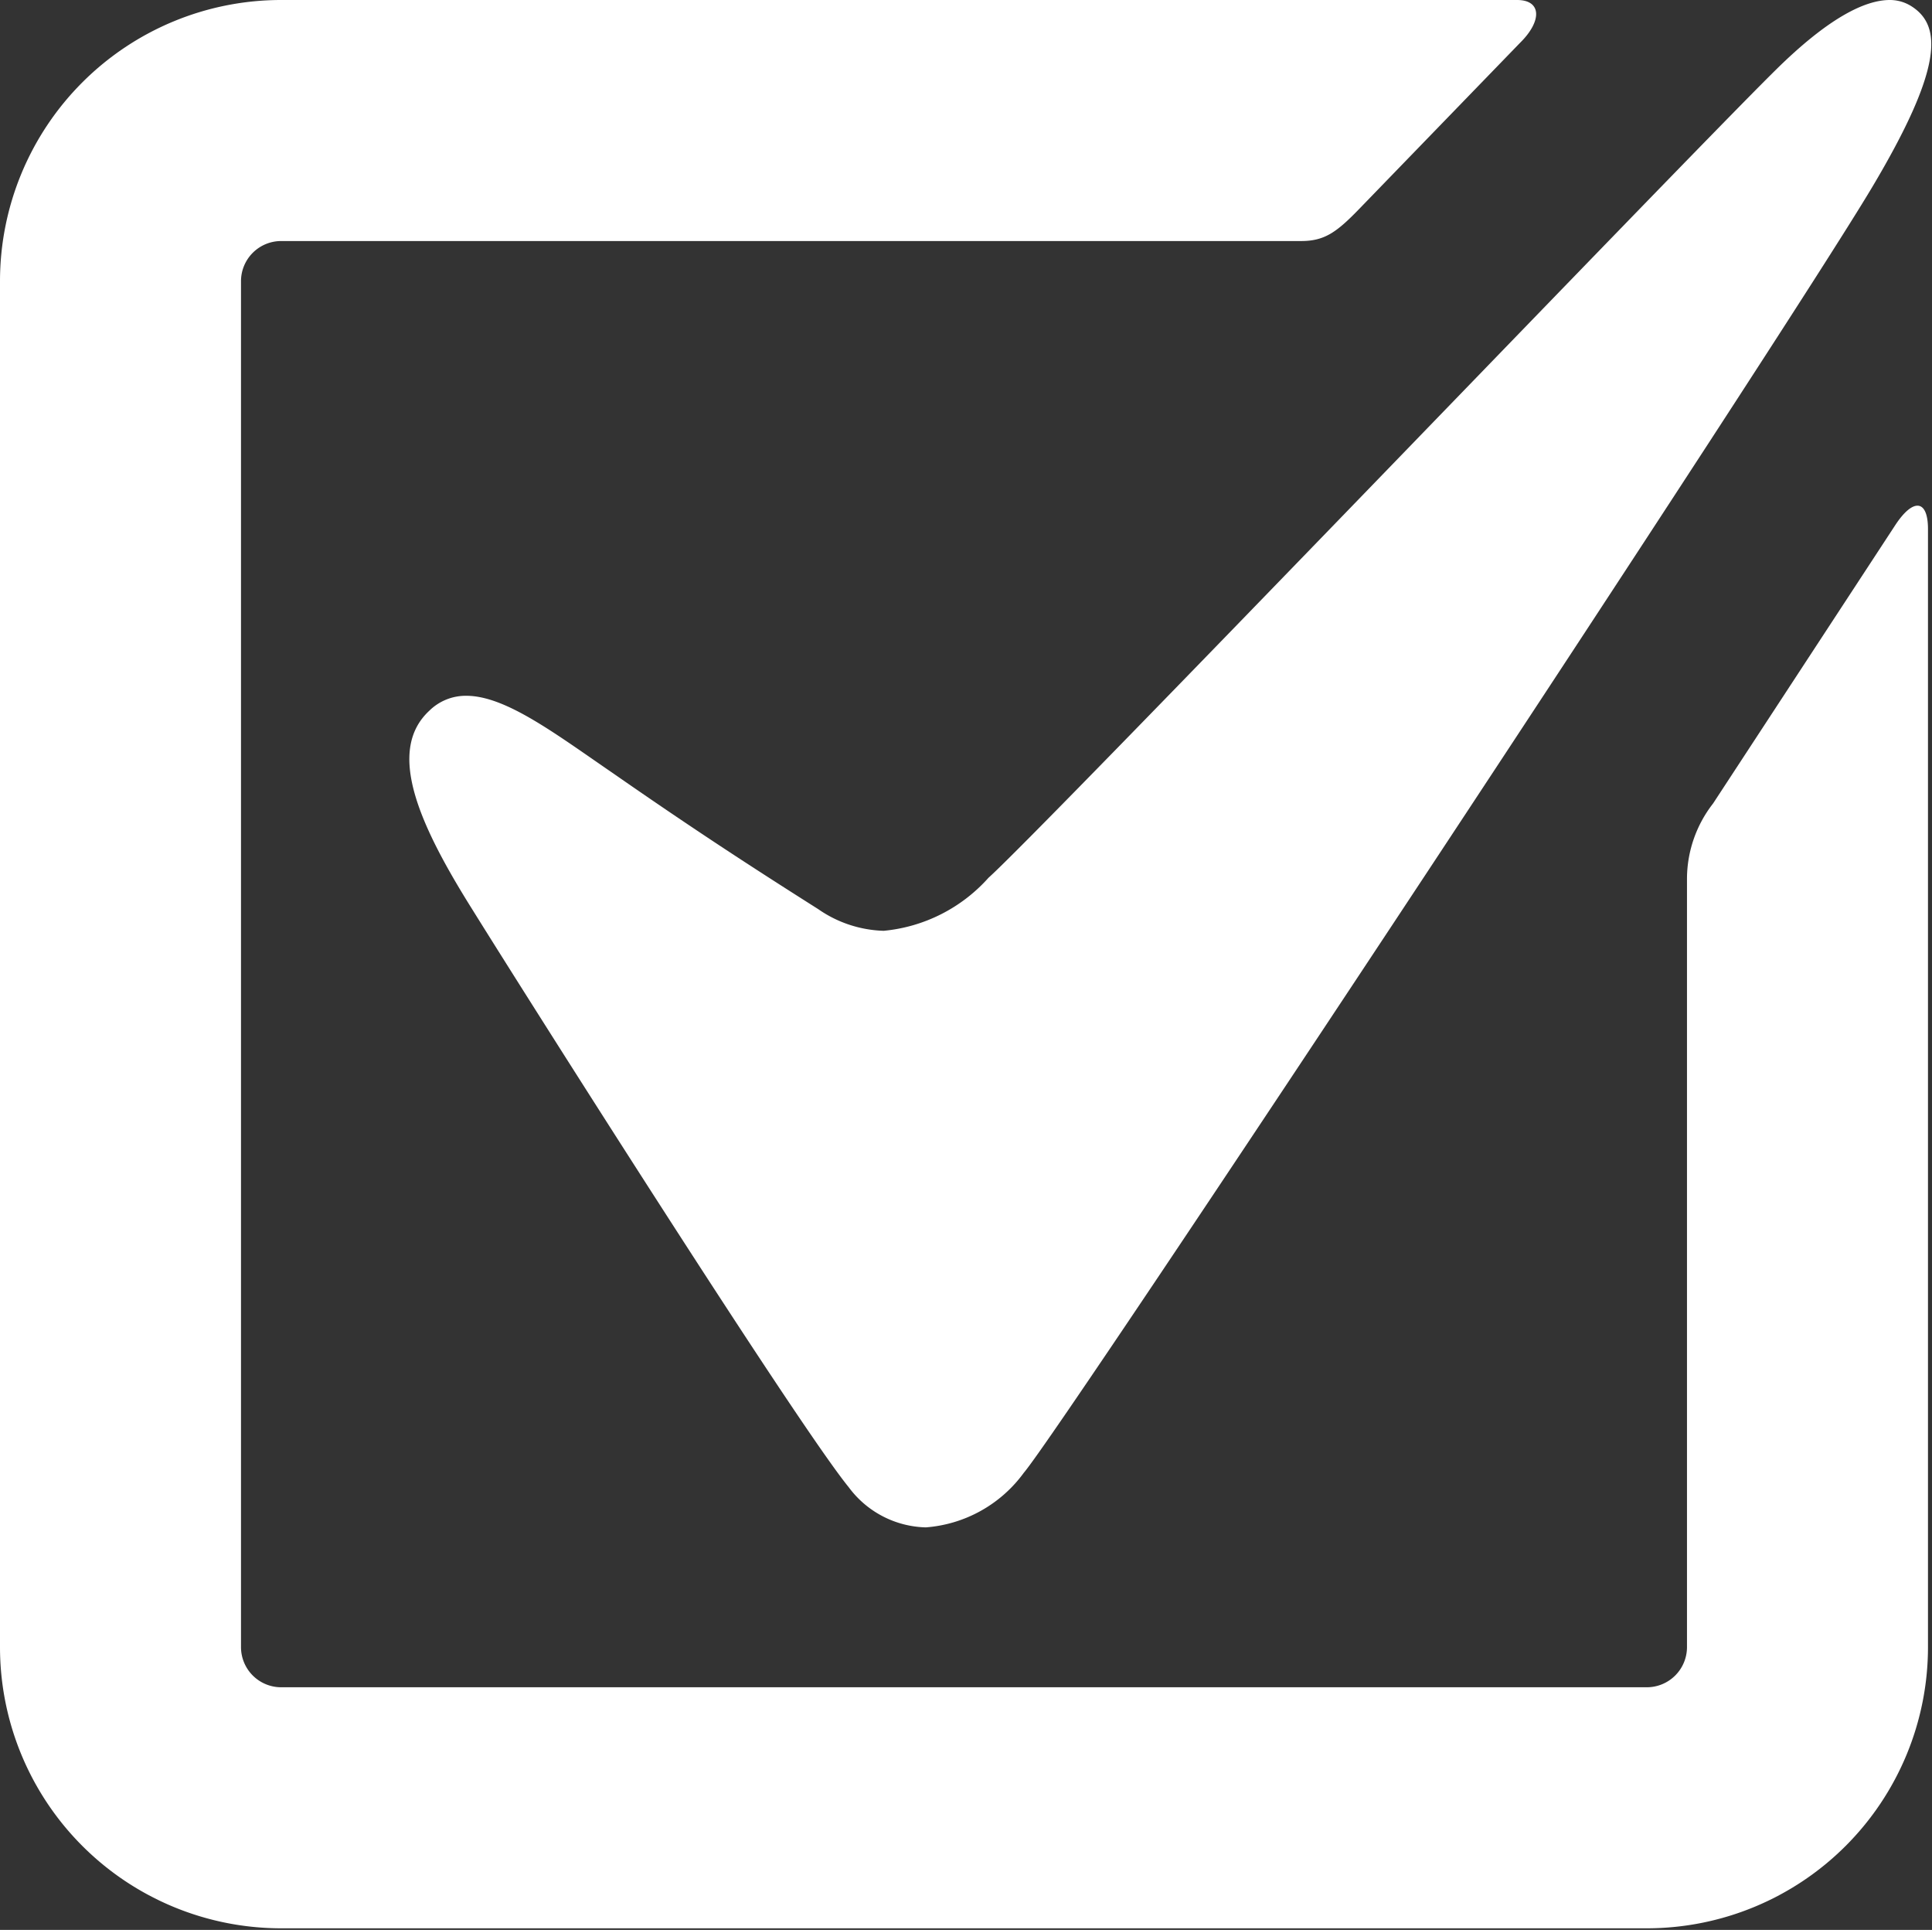
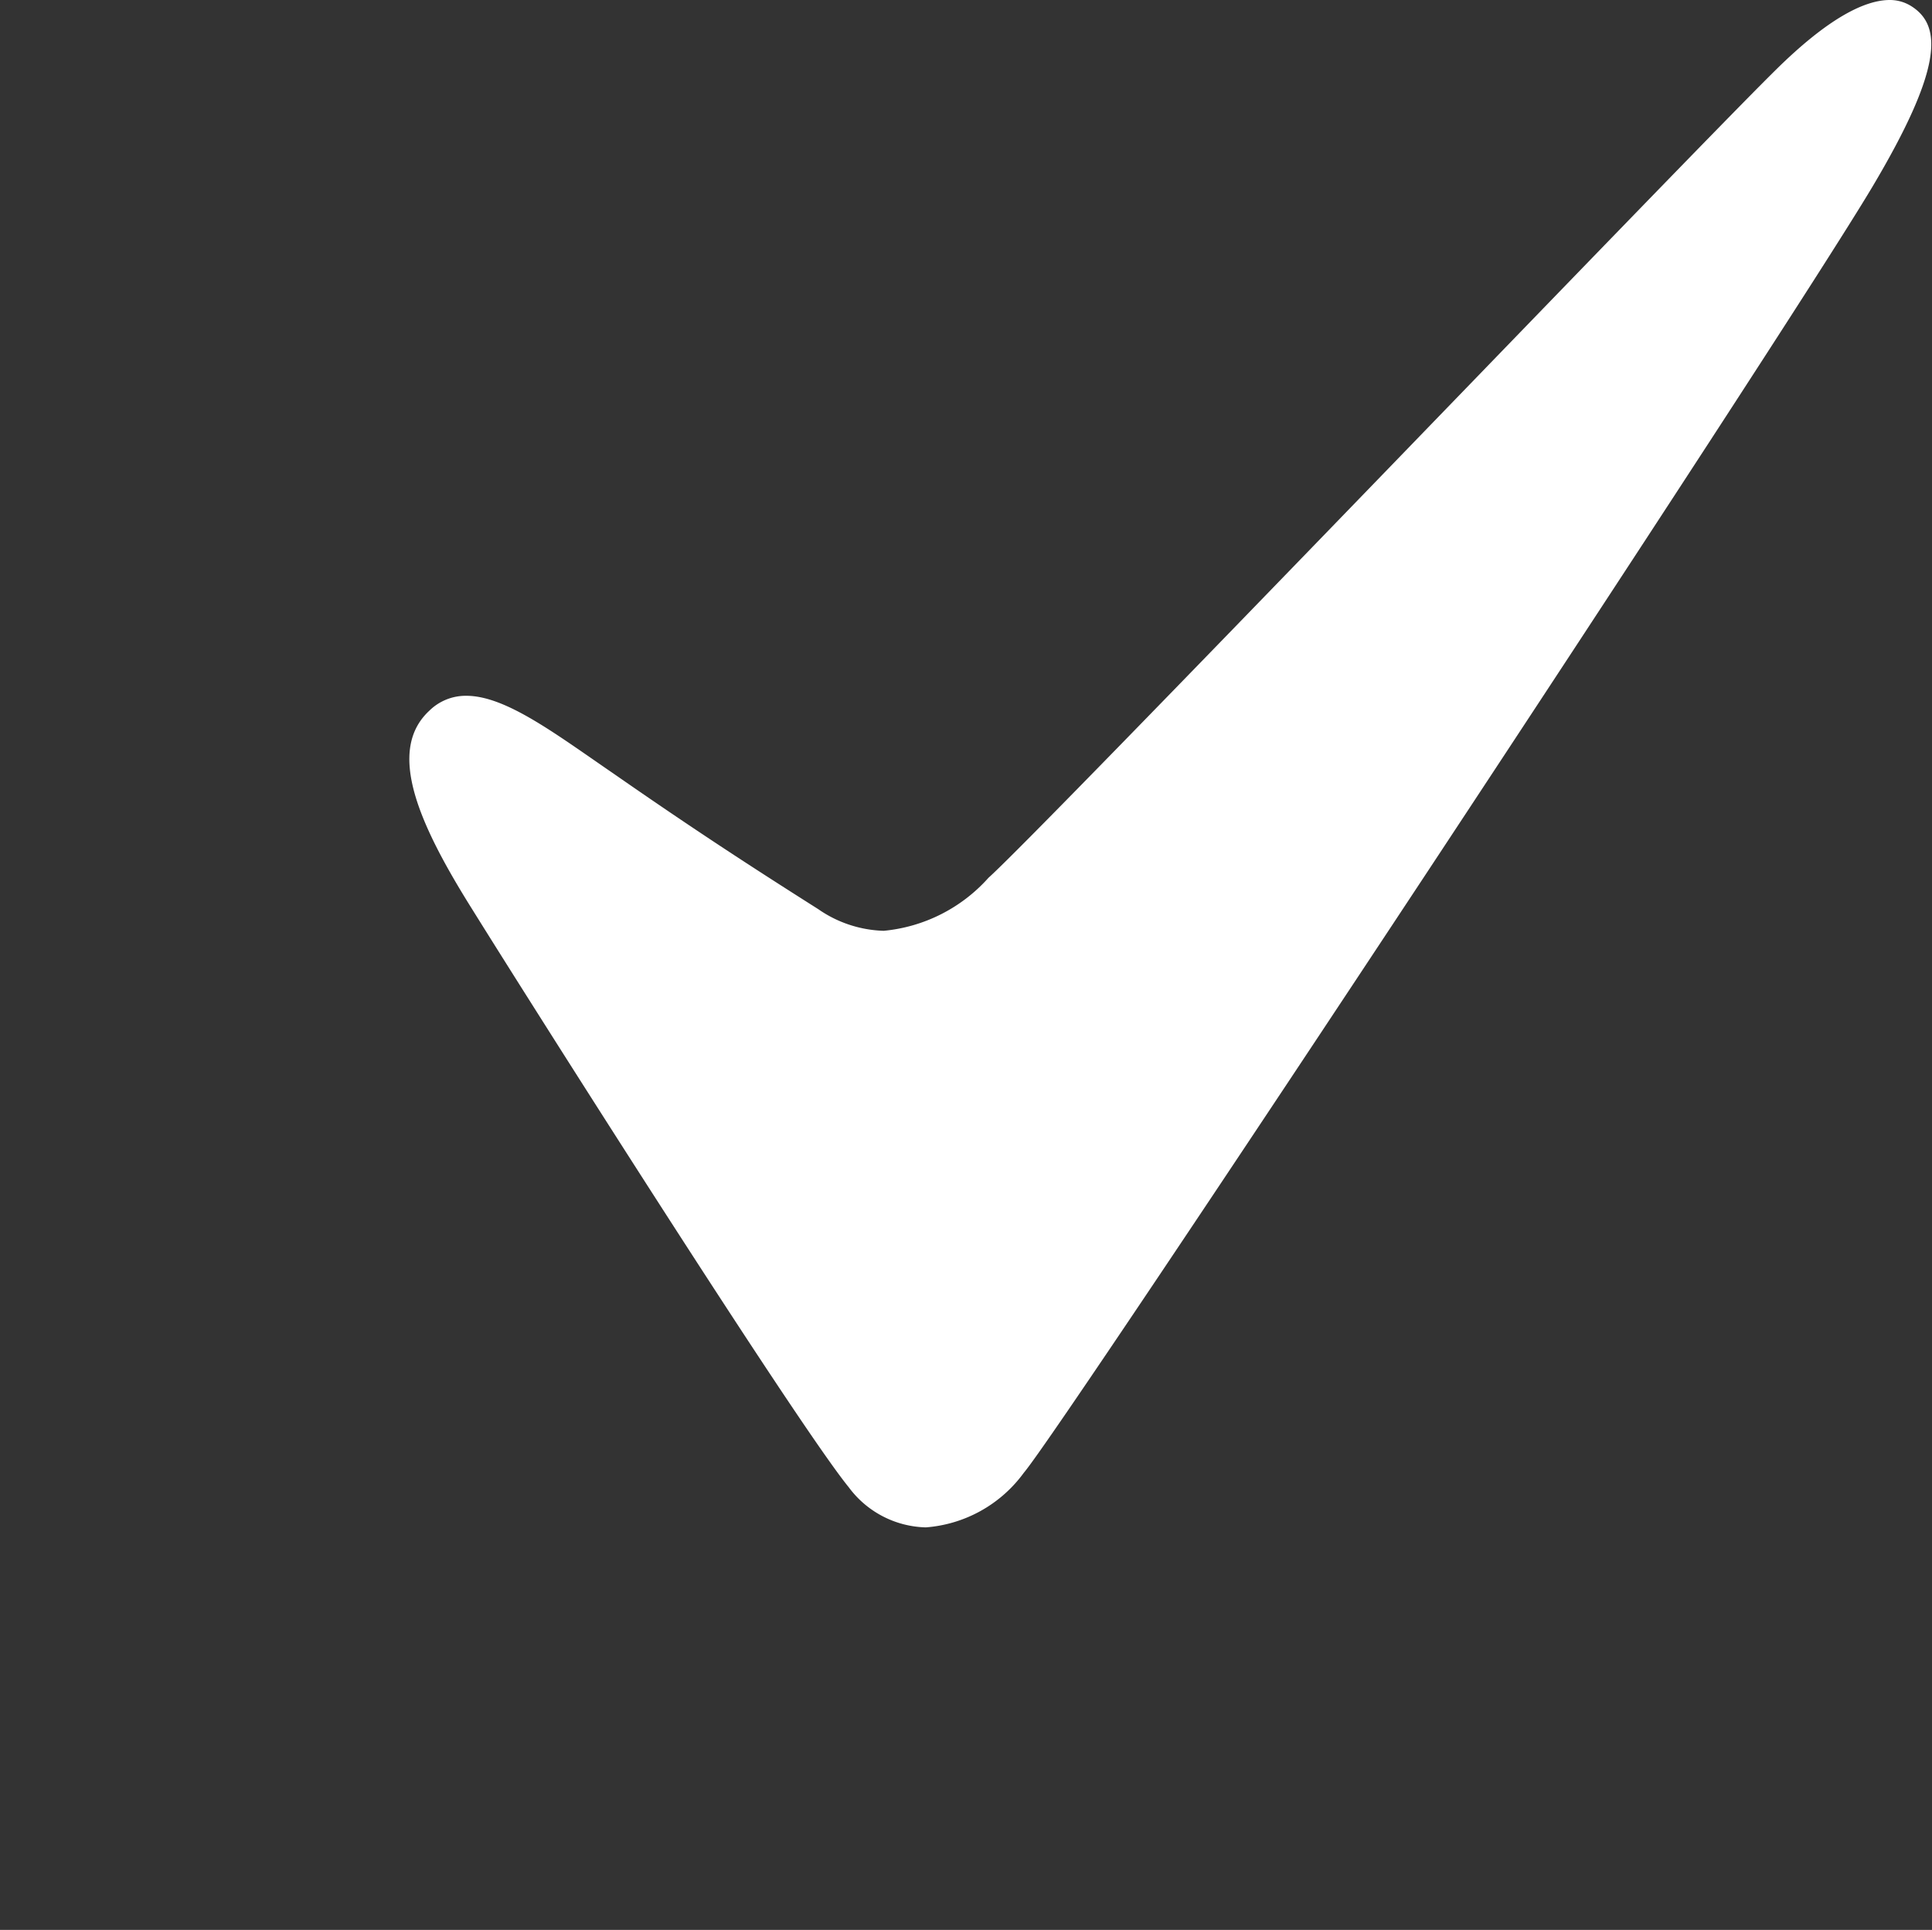
<svg xmlns="http://www.w3.org/2000/svg" viewBox="0 0 48.1 48.04">
  <rect x="0" y="0" width="48.1" height="48.04" fill="#333333" stroke="none" />
  <defs>
    <style>.cls-1{fill:#fff;}</style>
  </defs>
  <title>ProductSelect-White</title>
  <g id="Layer_2" data-name="Layer 2">
    <g id="Layer_1-2" data-name="Layer 1">
-       <path class="cls-1" d="M47.18,13.08,42.65,20A3.06,3.06,0,0,0,42,21.85V41a1,1,0,0,1-1,1H7a1,1,0,0,1-1-1V7A1,1,0,0,1,7,6H32.39c.58,0,.88-.21,1.45-.8l4-4.13C38.4.52,38.38,0,37.77,0H7A7,7,0,0,0,0,7V41a7,7,0,0,0,7,7H41a7,7,0,0,0,7-7V13.17C48,12.43,47.63,12.39,47.18,13.08Z" />
      <path class="cls-1" d="M24.61,21.85A4,4,0,0,1,22,23.17a3,3,0,0,1-1.63-.54c-1.69-1.07-3.12-2-5.09-3.37-1.46-1-2.69-1.94-3.67-1.94a1.29,1.29,0,0,0-.92.37c-1.08,1-.26,2.83,1.07,4.95,1.43,2.3,8.08,12.8,9.37,14.38a2.46,2.46,0,0,0,1.92,1,3.33,3.33,0,0,0,2.44-1.36c1-1.17,18.91-28.29,21.12-32,1.75-2.94,1.74-4,1-4.49A1,1,0,0,0,47.05,0c-.63,0-1.55.46-2.87,1.77C41.92,4,25.94,20.66,24.61,21.85Z" />
    </g>
  </g>
</svg>